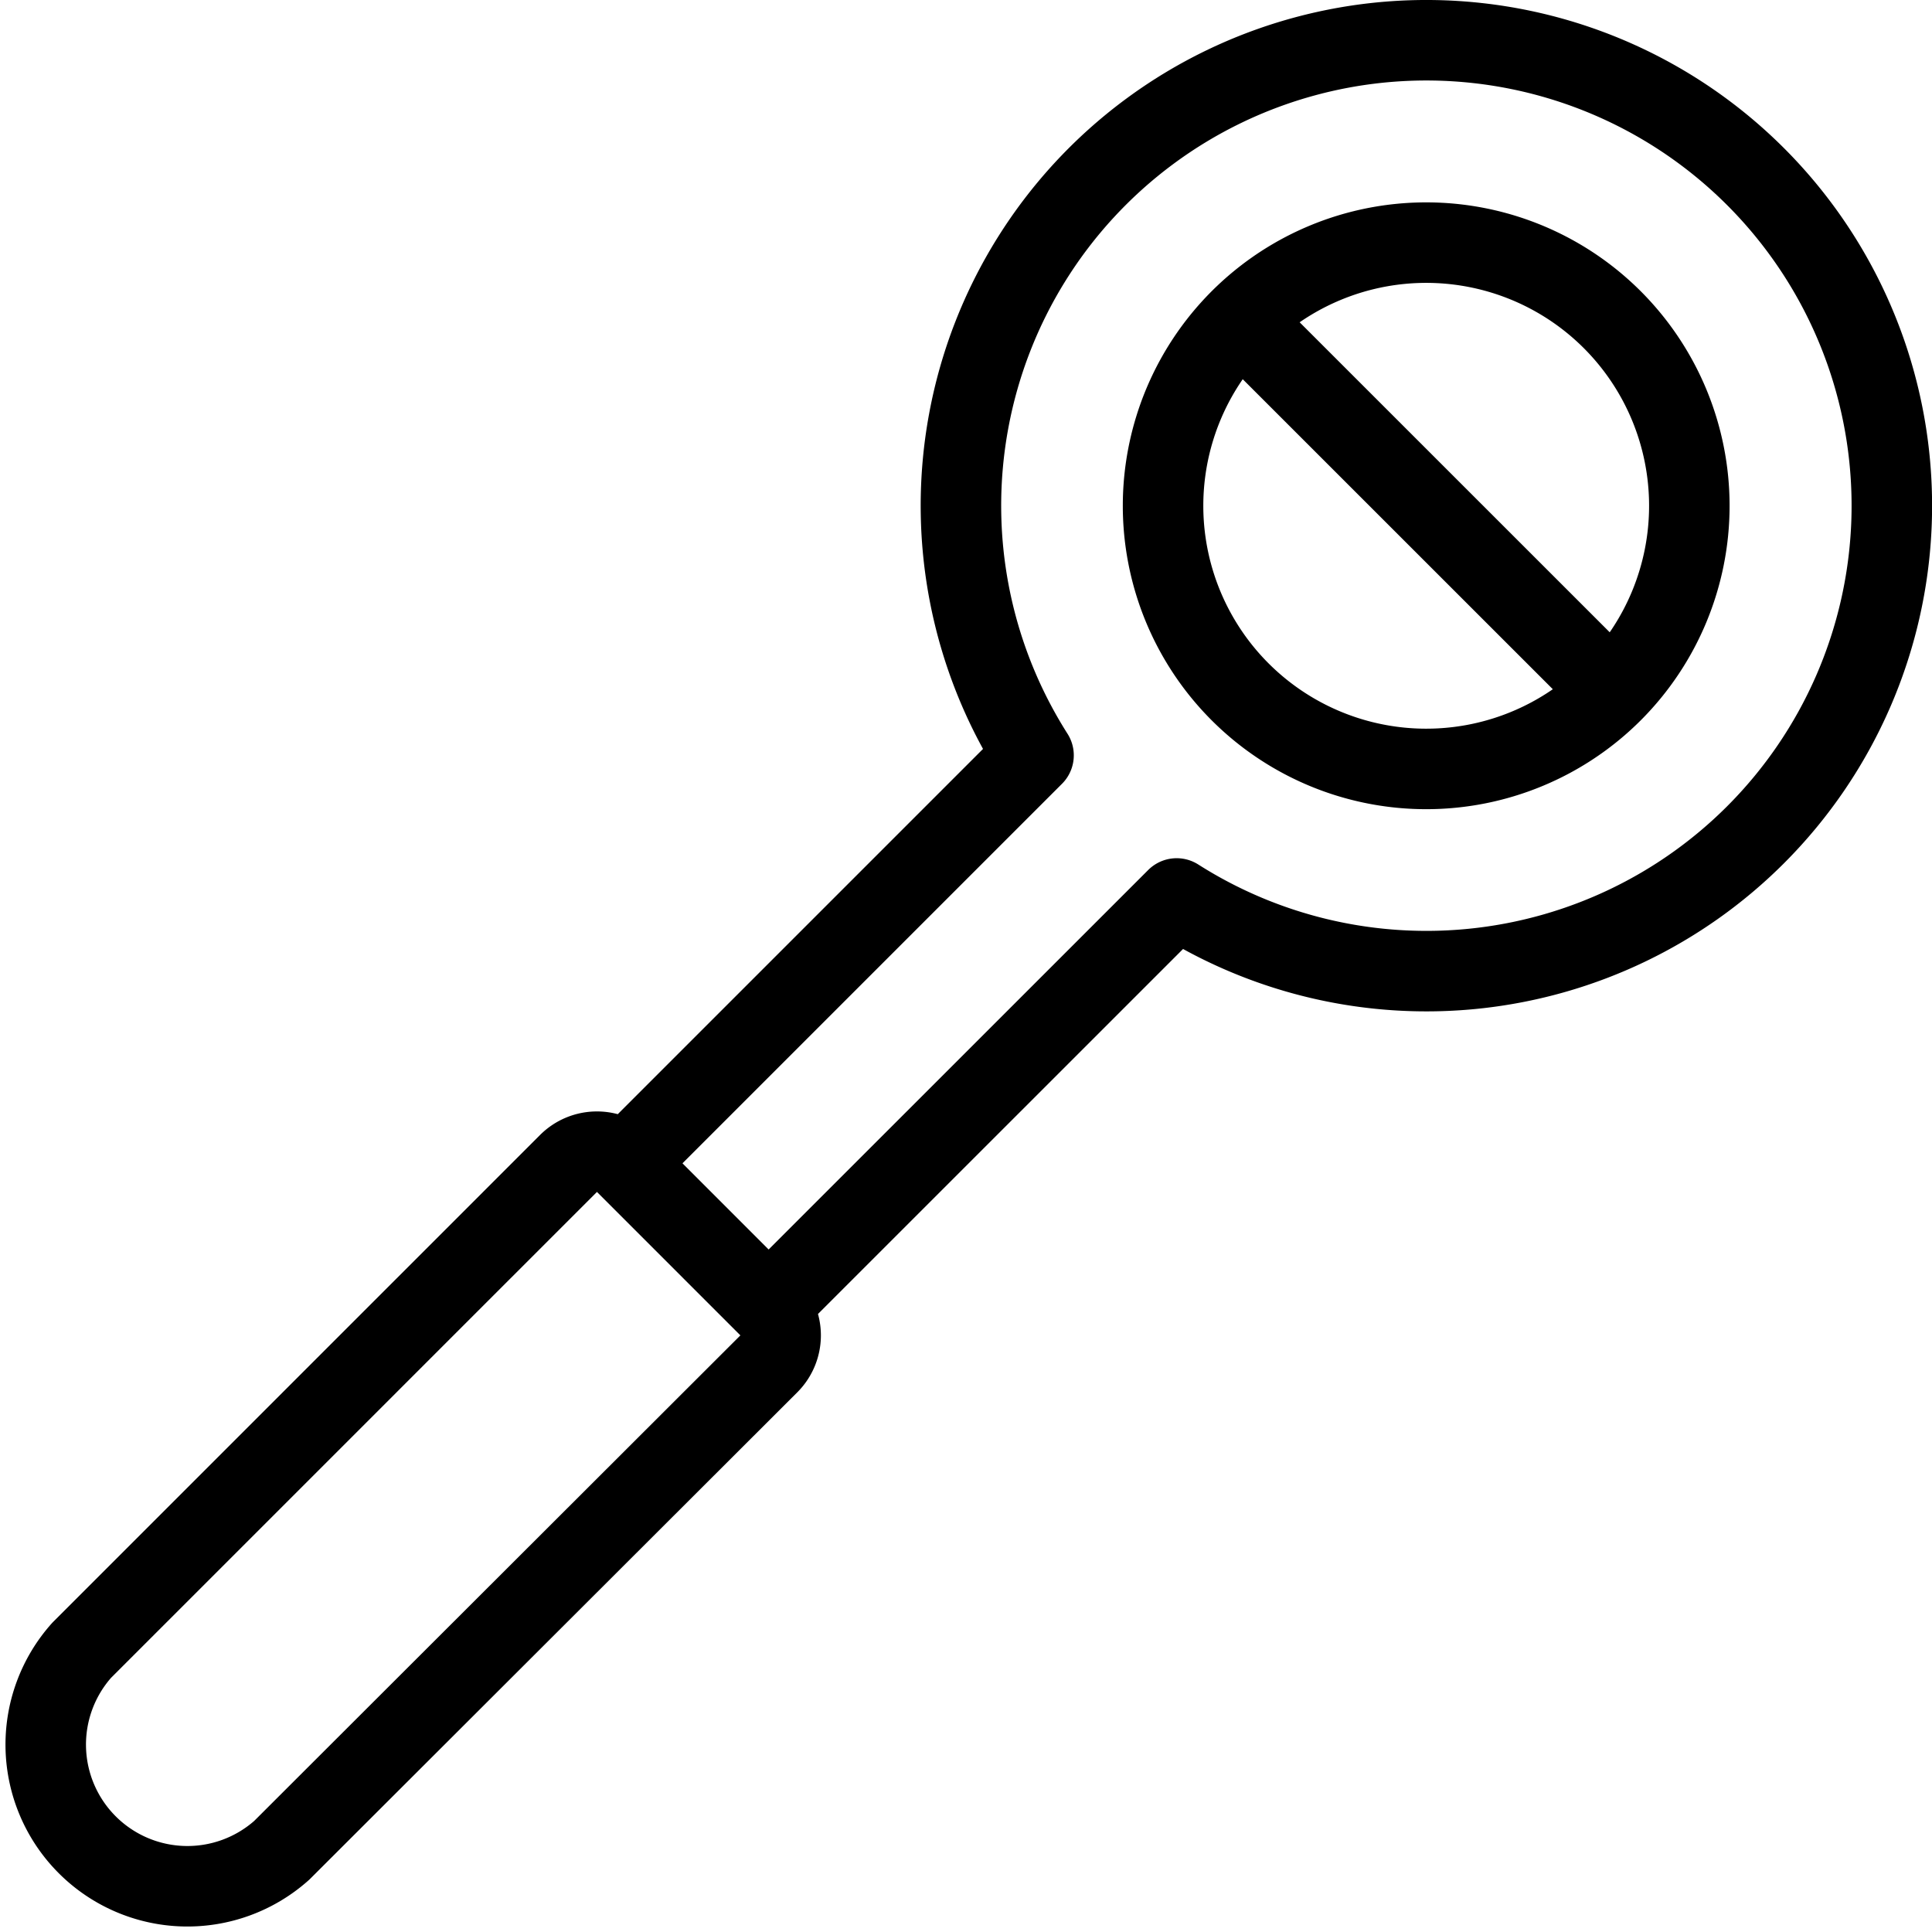
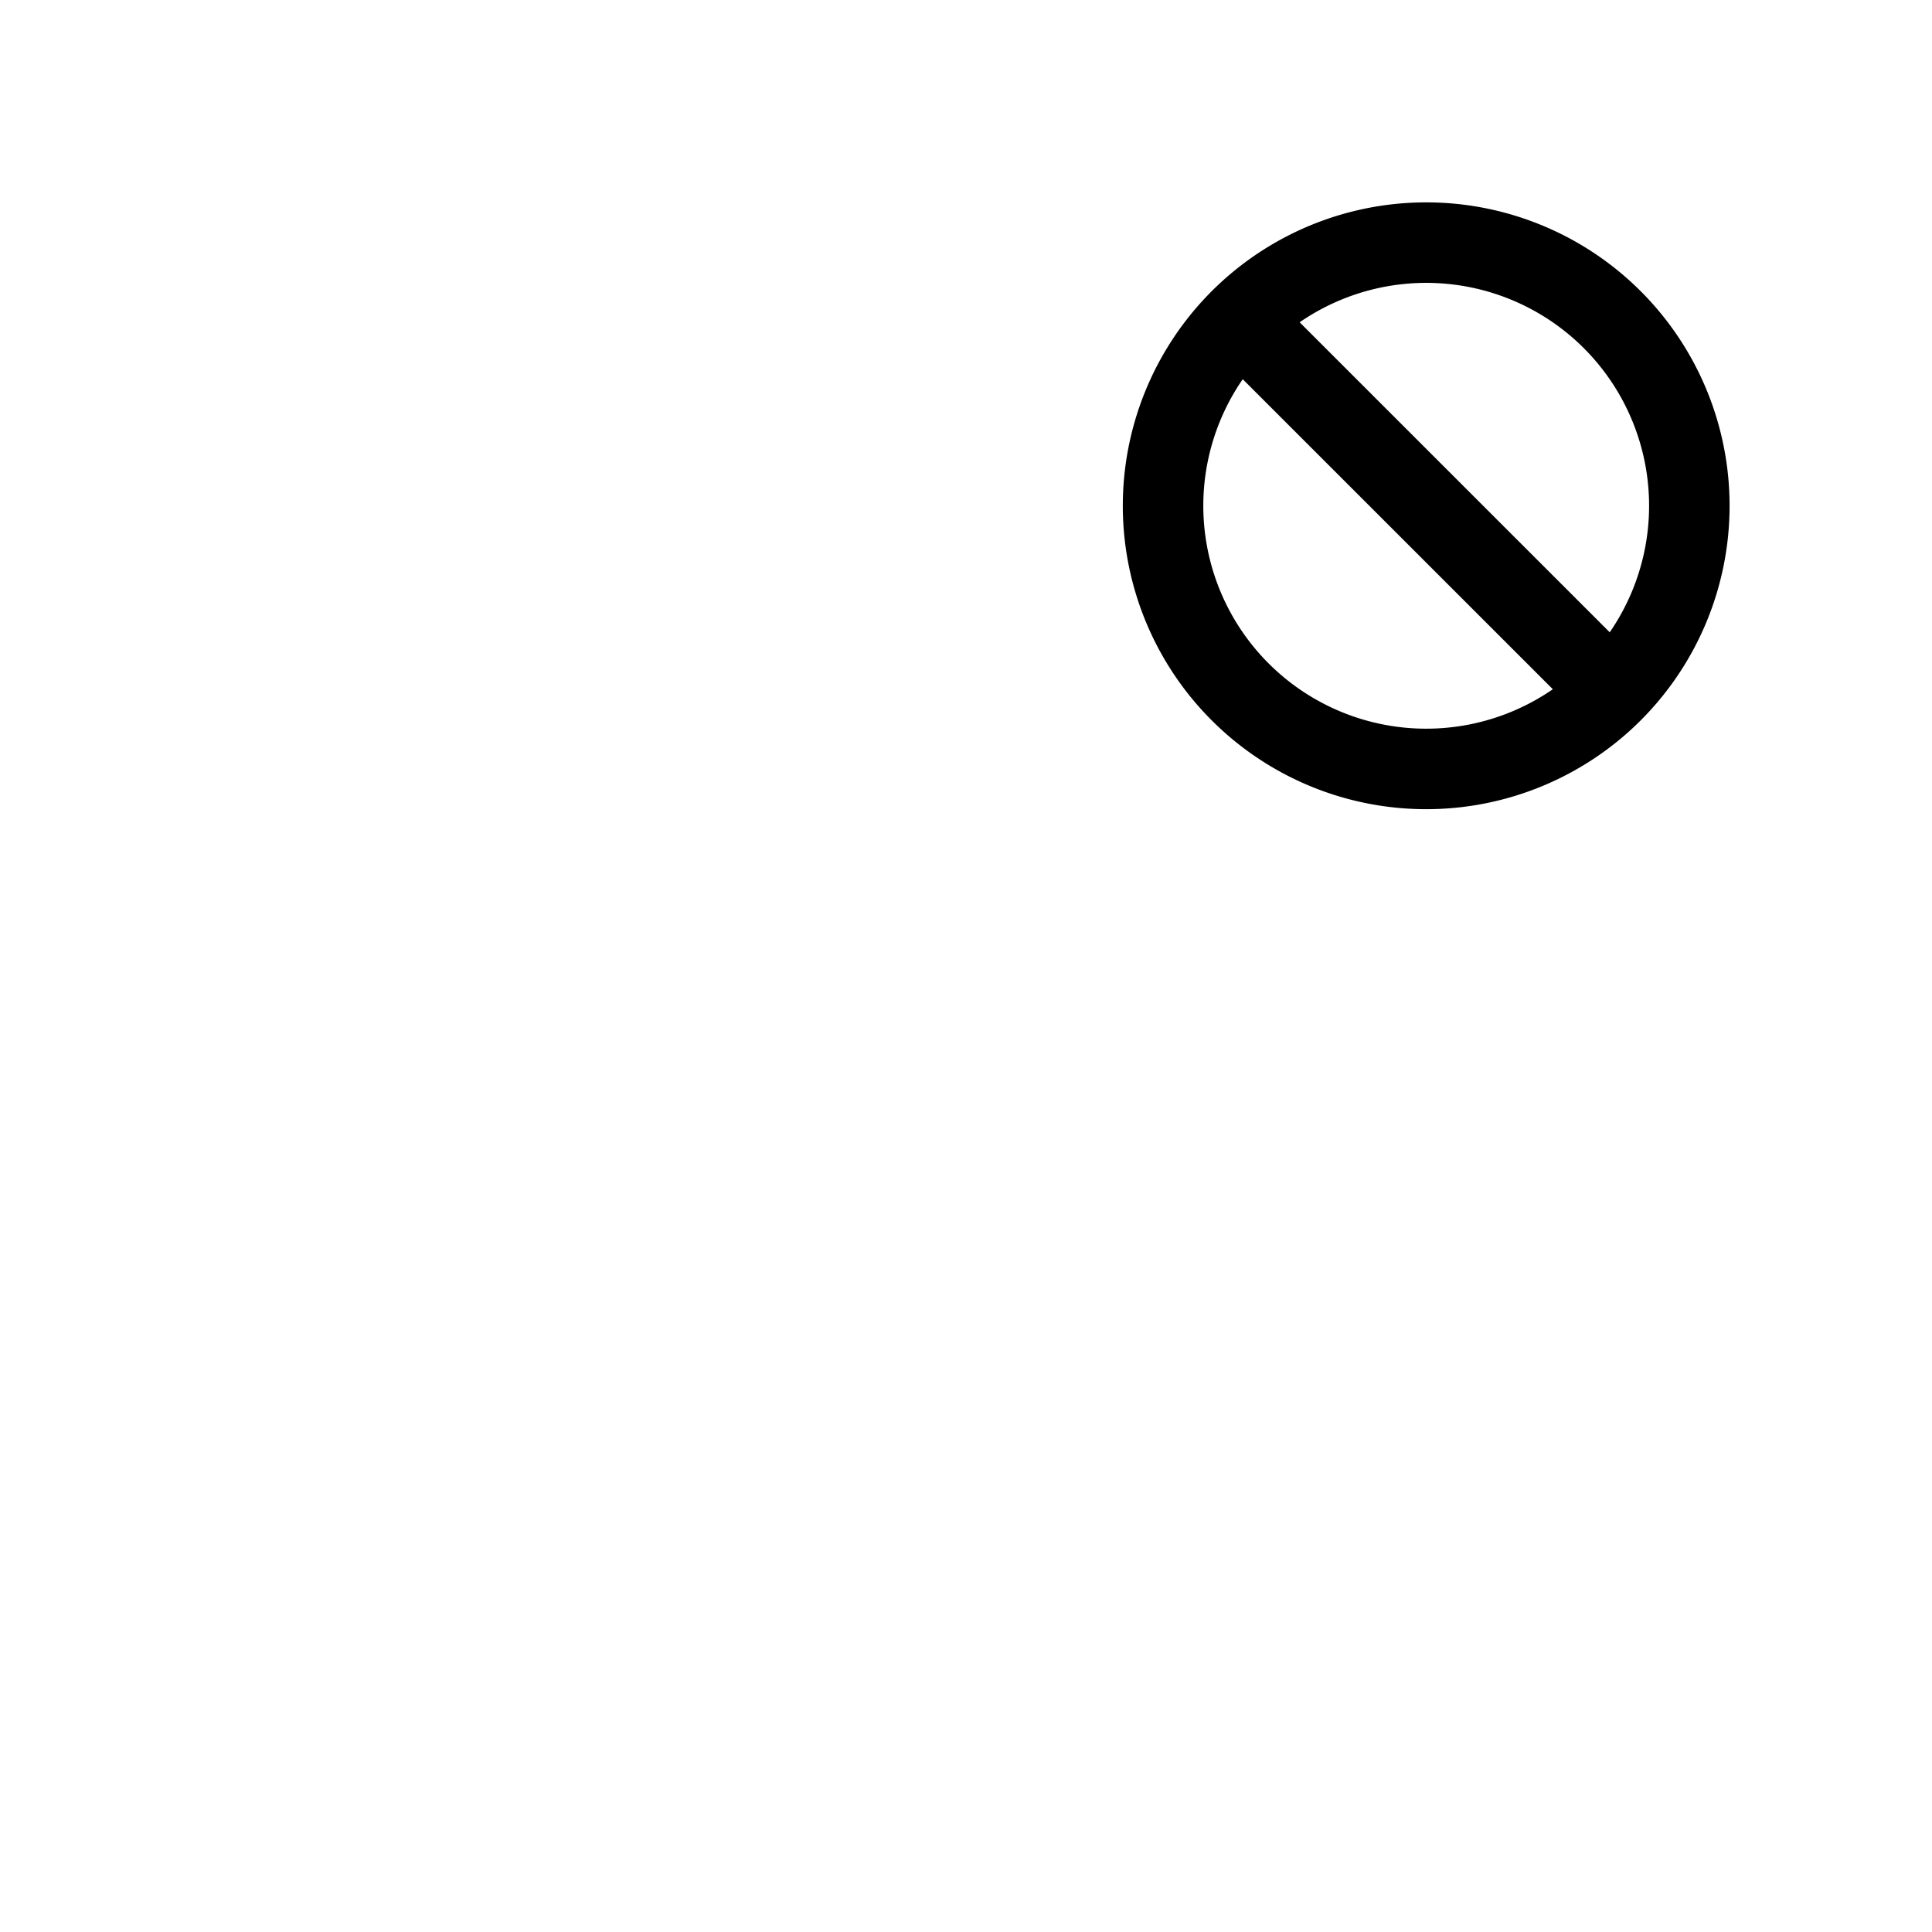
<svg xmlns="http://www.w3.org/2000/svg" viewBox="0 0 24 24" stroke="black">
-   <path d="M3.5 22.985A1.76 1.76 0 0 1 1.015 20.5l6.047-6.047a.5.5 0 0 1 .707 0l1.782 1.782a.5.5 0 0 1 0 .707Zm18.306-12.613a5.782 5.782 0 1 0-8.967-.989l-5.068 5.068 1.777 1.778 5.069-5.068a5.782 5.782 0 0 0 7.189-.789Z" fill="none" stroke-linecap="round" stroke-linejoin="round" />
  <path d="M20.029 8.594a3.269 3.269 0 1 1 0-4.622 3.27 3.27 0 0 1 0 4.622Zm-4.623-4.622 4.623 4.622" fill="none" stroke-linecap="round" stroke-linejoin="round" />
</svg>